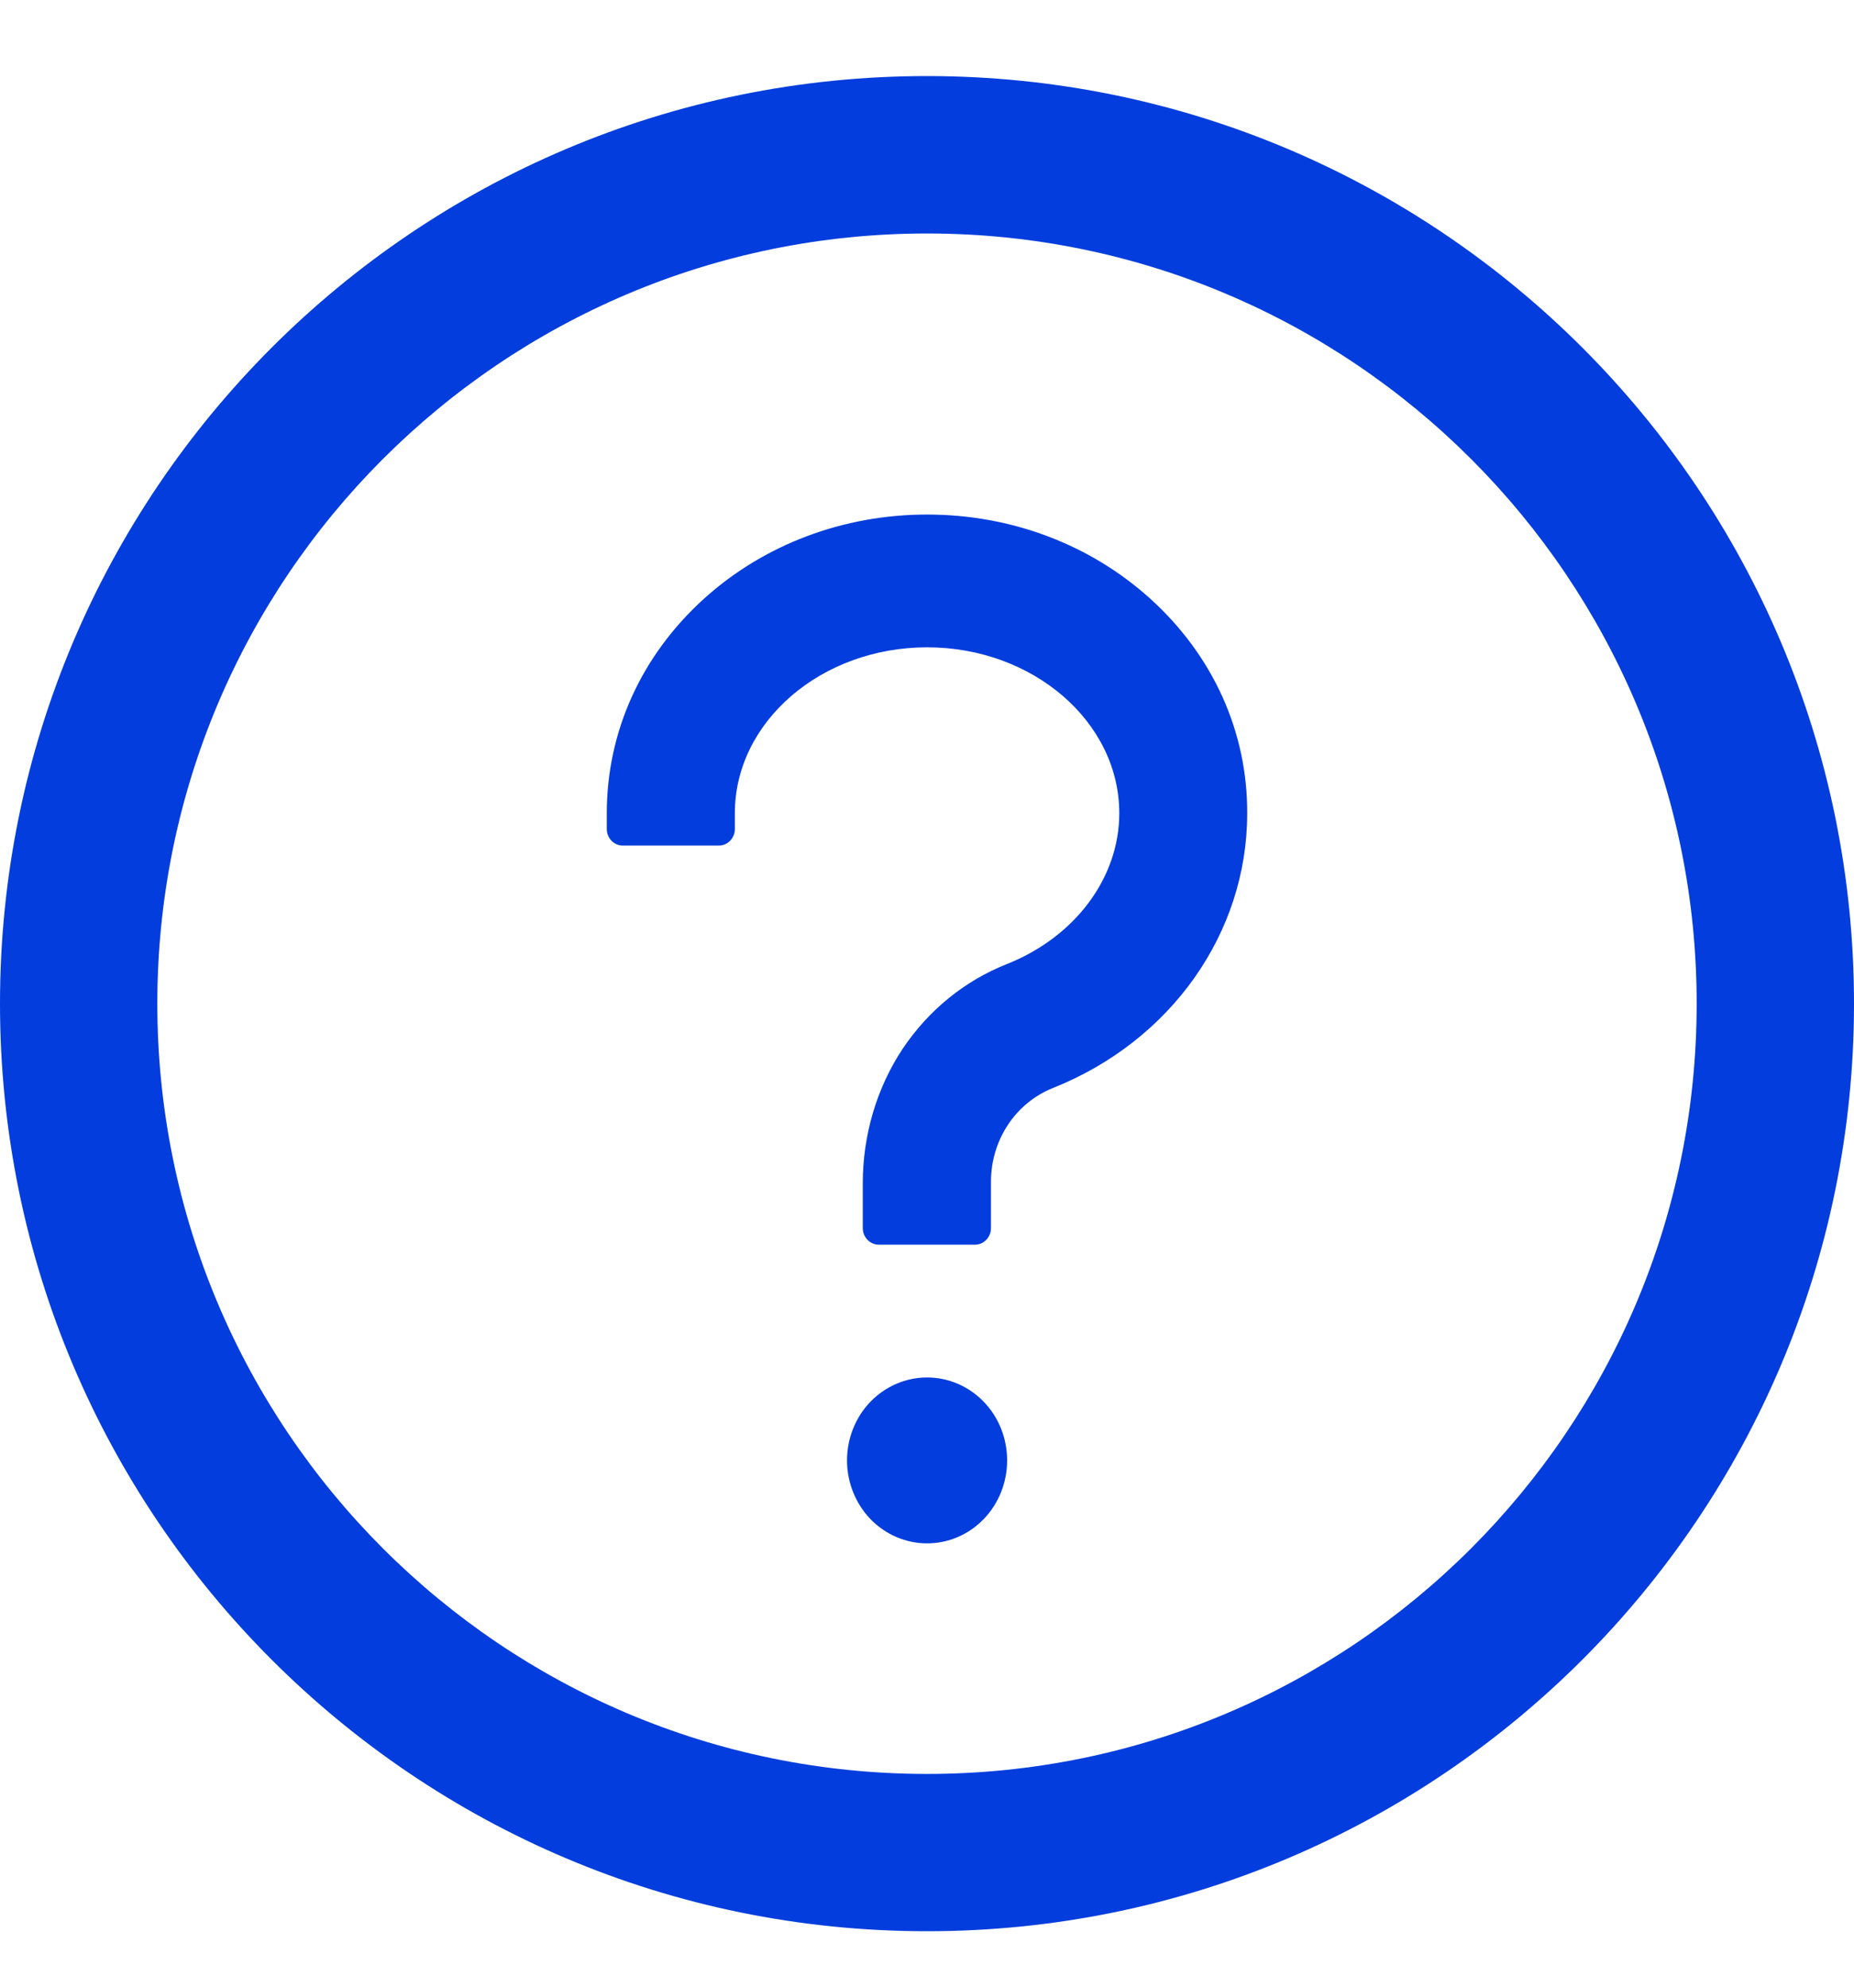
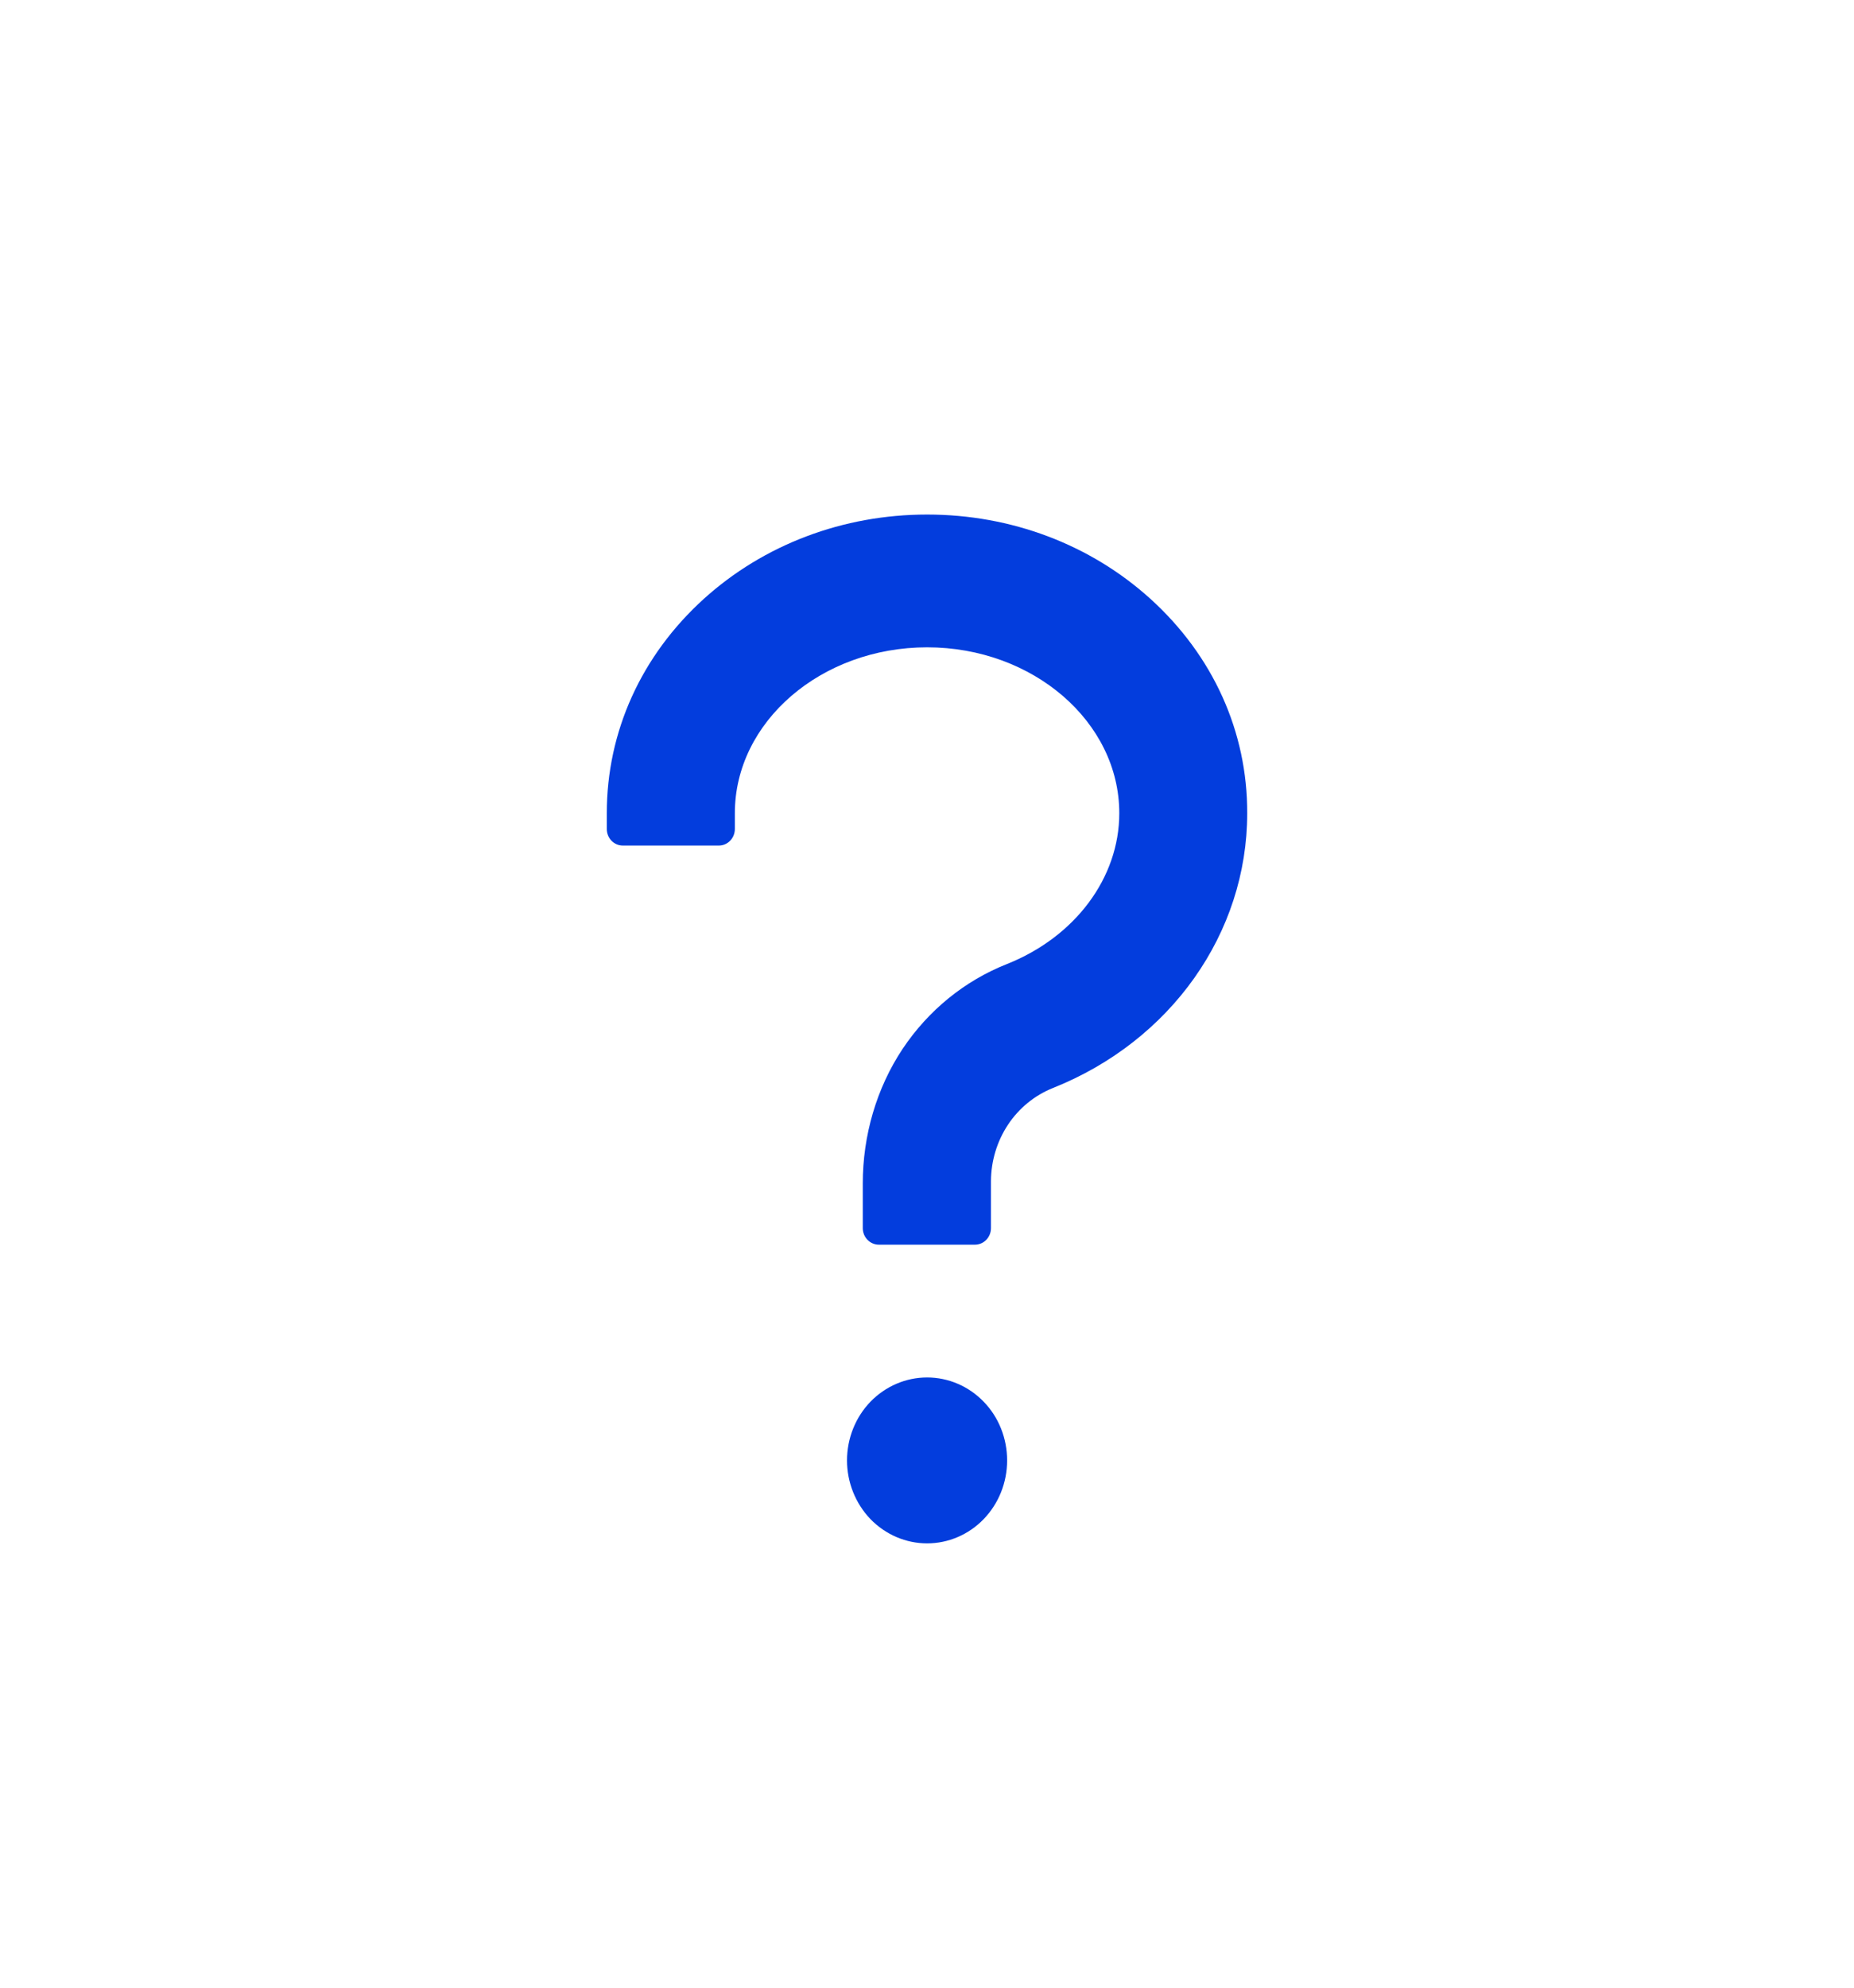
<svg xmlns="http://www.w3.org/2000/svg" width="14" height="15" viewBox="0 0 14 15" fill="none">
-   <path d="M7 0.574C3.134 0.574 0 3.709 0 7.574C0 11.44 3.134 14.574 7 14.574C10.866 14.574 14 11.44 14 7.574C14 3.709 10.866 0.574 7 0.574ZM7 13.387C3.791 13.387 1.188 10.784 1.188 7.574C1.188 4.365 3.791 1.762 7 1.762C10.209 1.762 12.812 4.365 12.812 7.574C12.812 10.784 10.209 13.387 7 13.387Z" fill="#033DDD" />
  <path d="M8.688 4.52C8.234 4.109 7.636 3.883 7.001 3.883C6.366 3.883 5.767 4.11 5.314 4.52C4.842 4.948 4.582 5.522 4.582 6.137V6.256C4.582 6.325 4.636 6.381 4.703 6.381H5.428C5.495 6.381 5.549 6.325 5.549 6.256V6.137C5.549 5.447 6.201 4.885 7.001 4.885C7.8 4.885 8.452 5.447 8.452 6.137C8.452 6.624 8.119 7.07 7.604 7.275C7.283 7.402 7.011 7.624 6.816 7.915C6.618 8.213 6.515 8.57 6.515 8.931V9.268C6.515 9.337 6.57 9.393 6.636 9.393H7.362C7.429 9.393 7.483 9.337 7.483 9.268V8.912C7.484 8.76 7.529 8.612 7.612 8.487C7.695 8.362 7.813 8.266 7.95 8.211C8.842 7.856 9.418 7.042 9.418 6.137C9.42 5.522 9.16 4.948 8.688 4.52ZM6.396 11.021C6.396 11.187 6.46 11.346 6.573 11.464C6.687 11.581 6.84 11.647 7.001 11.647C7.161 11.647 7.315 11.581 7.428 11.464C7.542 11.346 7.605 11.187 7.605 11.021C7.605 10.855 7.542 10.695 7.428 10.578C7.315 10.461 7.161 10.395 7.001 10.395C6.84 10.395 6.687 10.461 6.573 10.578C6.46 10.695 6.396 10.855 6.396 11.021Z" fill="#033DDD" />
</svg>